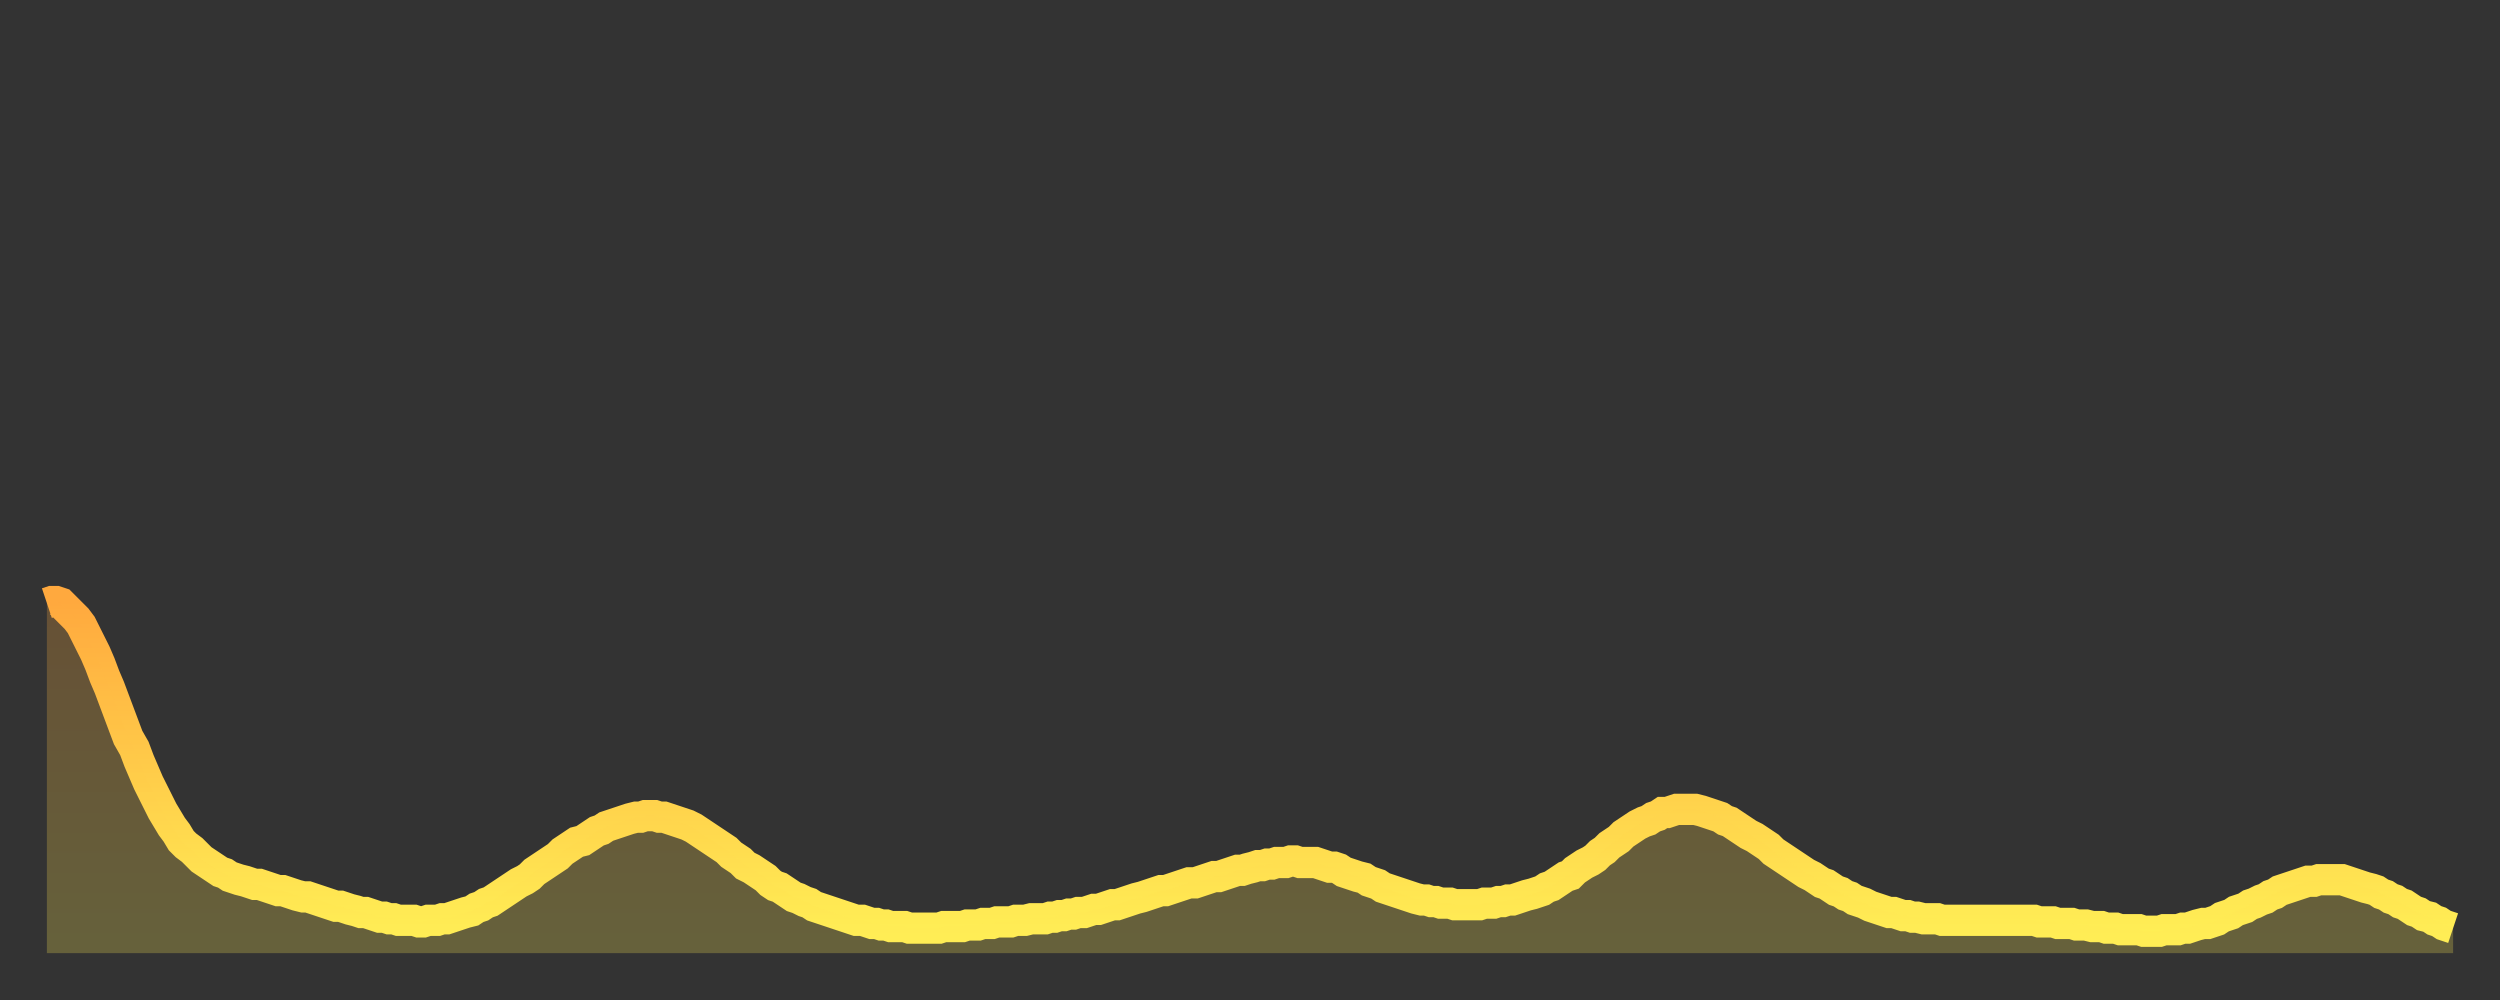
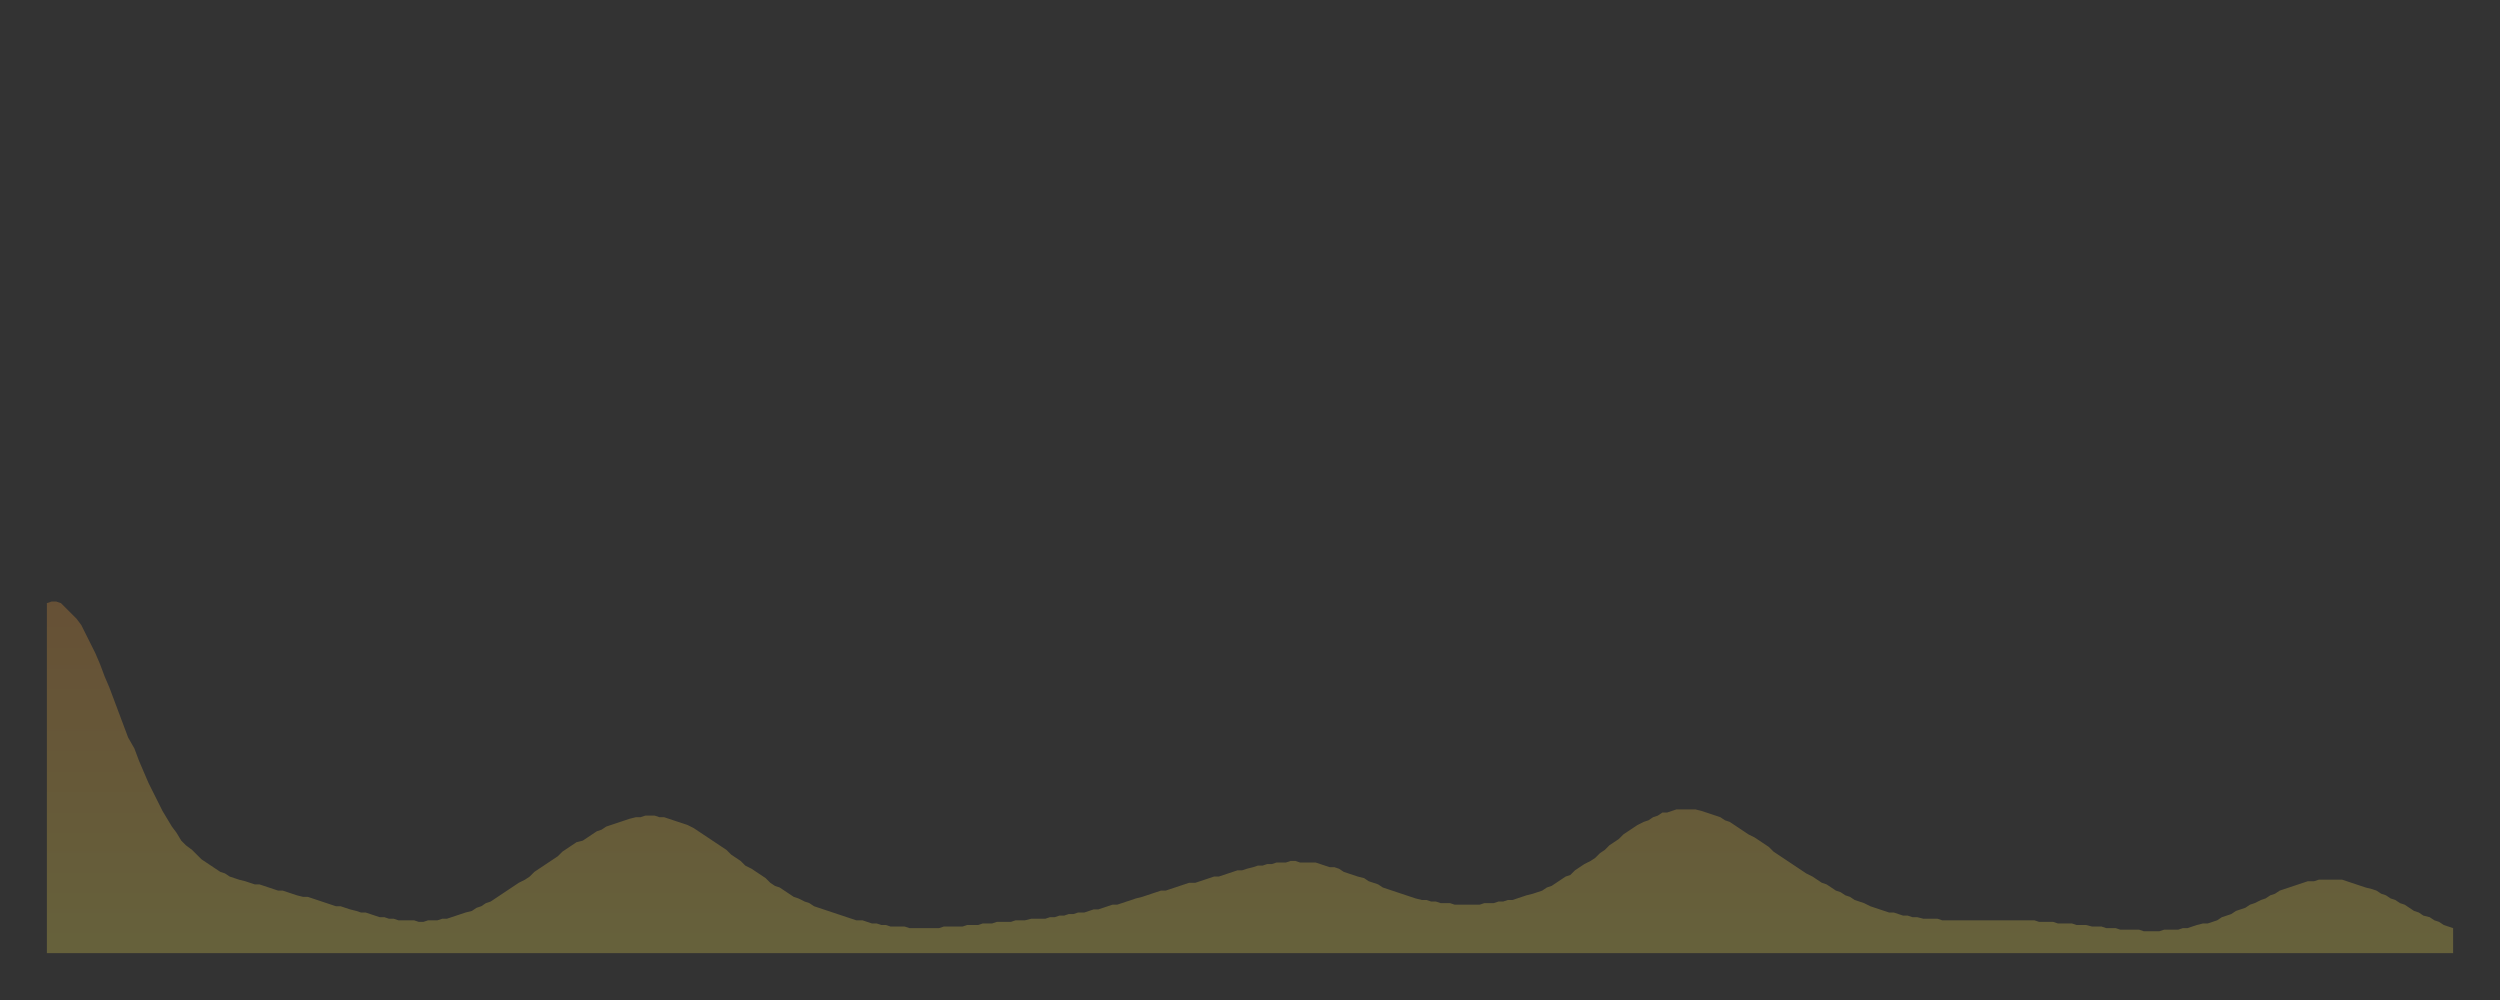
<svg xmlns="http://www.w3.org/2000/svg" baseProfile="full" height="64" version="1.1" width="160">
  <rect width="100%" height="100%" fill="#333333" stroke="none" />
  <defs>
    <linearGradient id="id1420164" x1="0" x2="0" y1="0" y2="1">
      <stop offset="0%" stop-color="#ffa93e" />
      <stop offset="50%" stop-color="#ffcb49" />
      <stop offset="100%" stop-color="#ffee55" />
    </linearGradient>
  </defs>
  <g transform="translate(3,3)">
    <g>
-       <path d="M 0.0 35.6 0.3 35.5 0.6 35.5 0.9 35.6 1.2 35.9 1.5 36.2 1.9 36.6 2.2 37.0 2.5 37.6 2.8 38.2 3.1 38.8 3.4 39.5 3.7 40.3 4.0 41.0 4.3 41.8 4.6 42.6 4.9 43.4 5.2 44.2 5.6 44.9 5.9 45.7 6.2 46.4 6.5 47.1 6.8 47.7 7.1 48.3 7.4 48.9 7.7 49.4 8.0 49.9 8.3 50.3 8.6 50.8 8.9 51.1 9.3 51.4 9.6 51.7 9.9 52.0 10.2 52.2 10.5 52.4 10.8 52.6 11.1 52.8 11.4 52.9 11.7 53.1 12.0 53.2 12.3 53.3 12.7 53.4 13.0 53.5 13.3 53.6 13.6 53.6 13.9 53.7 14.2 53.8 14.5 53.9 14.8 54.0 15.1 54.0 15.4 54.1 15.7 54.2 16.0 54.3 16.4 54.4 16.7 54.4 17.0 54.5 17.3 54.6 17.6 54.7 17.9 54.8 18.2 54.9 18.5 55.0 18.8 55.0 19.1 55.1 19.4 55.2 19.8 55.3 20.1 55.4 20.4 55.4 20.7 55.5 21.0 55.6 21.3 55.7 21.6 55.7 21.9 55.8 22.2 55.8 22.5 55.9 22.8 55.9 23.1 55.9 23.5 55.9 23.8 56.0 24.1 56.0 24.4 55.9 24.7 55.9 25.0 55.9 25.3 55.8 25.6 55.8 25.9 55.7 26.2 55.6 26.5 55.5 26.8 55.4 27.2 55.3 27.5 55.1 27.8 55.0 28.1 54.8 28.4 54.7 28.7 54.5 29.0 54.3 29.3 54.1 29.6 53.9 29.9 53.7 30.2 53.5 30.6 53.3 30.9 53.1 31.2 52.8 31.5 52.6 31.8 52.4 32.1 52.2 32.4 52.0 32.7 51.8 33.0 51.5 33.3 51.3 33.6 51.1 33.9 50.9 34.3 50.8 34.6 50.6 34.9 50.4 35.2 50.2 35.5 50.1 35.8 49.9 36.1 49.8 36.4 49.7 36.7 49.6 37.0 49.5 37.3 49.4 37.7 49.3 38.0 49.3 38.3 49.2 38.6 49.2 38.9 49.2 39.2 49.3 39.5 49.3 39.8 49.4 40.1 49.5 40.4 49.6 40.7 49.7 41.0 49.8 41.4 50.0 41.7 50.2 42.0 50.4 42.3 50.6 42.6 50.8 42.9 51.0 43.2 51.2 43.5 51.4 43.8 51.7 44.1 51.9 44.4 52.1 44.7 52.4 45.1 52.6 45.4 52.8 45.7 53.0 46.0 53.2 46.3 53.5 46.6 53.7 46.9 53.8 47.2 54.0 47.5 54.2 47.8 54.4 48.1 54.5 48.5 54.7 48.8 54.8 49.1 55.0 49.4 55.1 49.7 55.2 50.0 55.3 50.3 55.4 50.6 55.5 50.9 55.6 51.2 55.7 51.5 55.8 51.8 55.9 52.2 55.9 52.5 56.0 52.8 56.1 53.1 56.1 53.4 56.2 53.7 56.2 54.0 56.3 54.3 56.3 54.6 56.3 54.9 56.3 55.2 56.4 55.6 56.4 55.9 56.4 56.2 56.4 56.5 56.4 56.8 56.4 57.1 56.4 57.4 56.3 57.7 56.3 58.0 56.3 58.3 56.3 58.6 56.3 58.9 56.2 59.3 56.2 59.6 56.2 59.9 56.1 60.2 56.1 60.5 56.1 60.8 56.0 61.1 56.0 61.4 56.0 61.7 56.0 62.0 55.9 62.3 55.9 62.6 55.9 63.0 55.8 63.3 55.8 63.6 55.8 63.9 55.8 64.2 55.7 64.5 55.7 64.8 55.6 65.1 55.6 65.4 55.5 65.7 55.5 66.0 55.4 66.4 55.4 66.7 55.3 67.0 55.2 67.3 55.2 67.6 55.1 67.9 55.0 68.2 54.9 68.5 54.9 68.8 54.8 69.1 54.7 69.4 54.6 69.7 54.5 70.1 54.4 70.4 54.3 70.7 54.2 71.0 54.1 71.3 54.0 71.6 54.0 71.9 53.9 72.2 53.8 72.5 53.7 72.8 53.6 73.1 53.5 73.5 53.5 73.8 53.4 74.1 53.3 74.4 53.2 74.7 53.1 75.0 53.1 75.3 53.0 75.6 52.9 75.9 52.8 76.2 52.7 76.5 52.7 76.8 52.6 77.2 52.5 77.5 52.4 77.8 52.4 78.1 52.3 78.4 52.3 78.7 52.2 79.0 52.2 79.3 52.2 79.6 52.1 79.9 52.1 80.2 52.2 80.5 52.2 80.9 52.2 81.2 52.2 81.5 52.3 81.8 52.4 82.1 52.5 82.4 52.5 82.7 52.6 83.0 52.8 83.3 52.9 83.6 53.0 83.9 53.1 84.3 53.2 84.6 53.4 84.9 53.5 85.2 53.6 85.5 53.8 85.8 53.9 86.1 54.0 86.4 54.1 86.7 54.2 87.0 54.3 87.3 54.4 87.6 54.5 88.0 54.6 88.3 54.6 88.6 54.7 88.9 54.7 89.2 54.8 89.5 54.8 89.8 54.8 90.1 54.9 90.4 54.9 90.7 54.9 91.0 54.9 91.4 54.9 91.7 54.9 92.0 54.8 92.3 54.8 92.6 54.8 92.9 54.7 93.2 54.7 93.5 54.6 93.8 54.6 94.1 54.5 94.4 54.4 94.7 54.3 95.1 54.2 95.4 54.1 95.7 54.0 96.0 53.8 96.3 53.7 96.6 53.5 96.9 53.3 97.2 53.1 97.5 53.0 97.8 52.7 98.1 52.5 98.4 52.3 98.8 52.1 99.1 51.9 99.4 51.6 99.7 51.4 100.0 51.1 100.3 50.9 100.6 50.7 100.9 50.4 101.2 50.2 101.5 50.0 101.8 49.8 102.2 49.6 102.5 49.5 102.8 49.3 103.1 49.2 103.4 49.0 103.7 49.0 104.0 48.9 104.3 48.8 104.6 48.8 104.9 48.8 105.2 48.8 105.5 48.8 105.9 48.9 106.2 49.0 106.5 49.1 106.8 49.2 107.1 49.3 107.4 49.5 107.7 49.6 108.0 49.8 108.3 50.0 108.6 50.2 108.9 50.4 109.3 50.6 109.6 50.8 109.9 51.0 110.2 51.2 110.5 51.5 110.8 51.7 111.1 51.9 111.4 52.1 111.7 52.3 112.0 52.5 112.3 52.7 112.6 52.9 113.0 53.1 113.3 53.3 113.6 53.5 113.9 53.6 114.2 53.8 114.5 54.0 114.8 54.1 115.1 54.3 115.4 54.4 115.7 54.6 116.0 54.7 116.3 54.8 116.7 55.0 117.0 55.1 117.3 55.2 117.6 55.3 117.9 55.4 118.2 55.4 118.5 55.5 118.8 55.6 119.1 55.6 119.4 55.7 119.7 55.7 120.1 55.8 120.4 55.8 120.7 55.8 121.0 55.8 121.3 55.9 121.6 55.9 121.9 55.9 122.2 55.9 122.5 55.9 122.8 55.9 123.1 55.9 123.4 55.9 123.8 55.9 124.1 55.9 124.4 55.9 124.7 55.9 125.0 55.9 125.3 55.9 125.6 55.9 125.9 55.9 126.2 55.9 126.5 55.9 126.8 55.9 127.2 55.9 127.5 56.0 127.8 56.0 128.1 56.0 128.4 56.0 128.7 56.1 129.0 56.1 129.3 56.1 129.6 56.1 129.9 56.2 130.2 56.2 130.5 56.2 130.9 56.3 131.2 56.3 131.5 56.3 131.8 56.4 132.1 56.4 132.4 56.4 132.7 56.5 133.0 56.5 133.3 56.5 133.6 56.5 133.9 56.5 134.2 56.6 134.6 56.6 134.9 56.6 135.2 56.6 135.5 56.5 135.8 56.5 136.1 56.5 136.4 56.5 136.7 56.4 137.0 56.4 137.3 56.3 137.6 56.2 138.0 56.1 138.3 56.1 138.6 56.0 138.9 55.9 139.2 55.7 139.5 55.6 139.8 55.5 140.1 55.3 140.4 55.2 140.7 55.1 141.0 54.9 141.3 54.8 141.7 54.6 142.0 54.5 142.3 54.3 142.6 54.2 142.9 54.0 143.2 53.9 143.5 53.8 143.8 53.7 144.1 53.6 144.4 53.5 144.7 53.4 145.1 53.4 145.4 53.3 145.7 53.3 146.0 53.3 146.3 53.3 146.6 53.3 146.9 53.3 147.2 53.4 147.5 53.5 147.8 53.6 148.1 53.7 148.4 53.8 148.8 53.9 149.1 54.0 149.4 54.2 149.7 54.3 150.0 54.5 150.3 54.6 150.6 54.8 150.9 54.9 151.2 55.1 151.5 55.3 151.8 55.4 152.1 55.6 152.5 55.7 152.8 55.9 153.1 56.0 153.4 56.2 153.7 56.3 154.0 56.4" fill="none" id="graph-curve" opacity="1" stroke="url(#id1420164)" stroke-width="2" />
      <path d="M 0 58 L 0.0 35.6 0.3 35.5 0.6 35.5 0.9 35.6 1.2 35.9 1.5 36.2 1.9 36.6 2.2 37.0 2.5 37.6 2.8 38.2 3.1 38.8 3.4 39.5 3.7 40.3 4.0 41.0 4.3 41.8 4.6 42.6 4.9 43.4 5.2 44.2 5.6 44.9 5.9 45.7 6.2 46.4 6.5 47.1 6.8 47.7 7.1 48.3 7.4 48.9 7.7 49.4 8.0 49.9 8.3 50.3 8.6 50.8 8.9 51.1 9.3 51.4 9.6 51.7 9.9 52.0 10.2 52.2 10.5 52.4 10.8 52.6 11.1 52.8 11.4 52.9 11.7 53.1 12.0 53.2 12.3 53.3 12.7 53.4 13.0 53.5 13.3 53.6 13.6 53.6 13.9 53.7 14.2 53.8 14.5 53.9 14.8 54.0 15.1 54.0 15.4 54.1 15.7 54.2 16.0 54.3 16.4 54.4 16.7 54.4 17.0 54.5 17.3 54.6 17.6 54.7 17.9 54.8 18.2 54.9 18.5 55.0 18.8 55.0 19.1 55.1 19.4 55.2 19.8 55.3 20.1 55.4 20.4 55.4 20.7 55.5 21.0 55.6 21.3 55.7 21.6 55.7 21.9 55.8 22.2 55.8 22.5 55.9 22.8 55.9 23.1 55.9 23.5 55.9 23.8 56.0 24.1 56.0 24.4 55.9 24.7 55.9 25.0 55.9 25.3 55.8 25.6 55.8 25.9 55.7 26.2 55.6 26.5 55.5 26.8 55.4 27.2 55.3 27.5 55.1 27.8 55.0 28.1 54.8 28.4 54.7 28.7 54.5 29.0 54.3 29.3 54.1 29.6 53.9 29.9 53.7 30.2 53.5 30.6 53.3 30.9 53.1 31.2 52.8 31.5 52.6 31.8 52.4 32.1 52.2 32.4 52.0 32.7 51.8 33.0 51.5 33.3 51.3 33.6 51.1 33.9 50.9 34.3 50.8 34.6 50.6 34.9 50.4 35.2 50.2 35.5 50.1 35.8 49.9 36.1 49.8 36.4 49.7 36.7 49.6 37.0 49.5 37.3 49.4 37.7 49.3 38.0 49.3 38.3 49.2 38.6 49.2 38.9 49.2 39.2 49.3 39.5 49.3 39.8 49.4 40.1 49.5 40.4 49.6 40.7 49.7 41.0 49.8 41.4 50.0 41.7 50.2 42.0 50.4 42.3 50.6 42.6 50.8 42.9 51.0 43.2 51.2 43.5 51.4 43.8 51.7 44.1 51.9 44.4 52.1 44.7 52.4 45.1 52.6 45.4 52.8 45.7 53.0 46.0 53.2 46.3 53.5 46.6 53.7 46.9 53.8 47.2 54.0 47.5 54.2 47.8 54.4 48.1 54.5 48.5 54.7 48.8 54.8 49.1 55.0 49.4 55.1 49.7 55.2 50.0 55.3 50.3 55.4 50.6 55.5 50.9 55.6 51.2 55.7 51.5 55.8 51.8 55.9 52.2 55.9 52.5 56.0 52.8 56.1 53.1 56.1 53.4 56.2 53.7 56.2 54.0 56.3 54.3 56.3 54.6 56.3 54.9 56.3 55.2 56.4 55.6 56.4 55.9 56.4 56.2 56.4 56.5 56.4 56.8 56.4 57.1 56.4 57.4 56.3 57.7 56.3 58.0 56.3 58.3 56.3 58.6 56.3 58.9 56.2 59.3 56.2 59.6 56.2 59.9 56.1 60.2 56.1 60.5 56.1 60.8 56.0 61.1 56.0 61.4 56.0 61.7 56.0 62.0 55.9 62.3 55.9 62.6 55.9 63.0 55.8 63.3 55.8 63.6 55.8 63.9 55.8 64.2 55.7 64.5 55.7 64.8 55.6 65.1 55.6 65.4 55.5 65.7 55.5 66.0 55.4 66.4 55.4 66.7 55.3 67.0 55.2 67.3 55.2 67.6 55.1 67.9 55.0 68.2 54.9 68.5 54.9 68.8 54.8 69.1 54.7 69.4 54.6 69.7 54.5 70.1 54.4 70.4 54.3 70.7 54.2 71.0 54.1 71.3 54.0 71.6 54.0 71.9 53.9 72.2 53.8 72.5 53.7 72.8 53.6 73.1 53.5 73.5 53.5 73.8 53.4 74.1 53.3 74.4 53.2 74.7 53.1 75.0 53.1 75.3 53.0 75.6 52.9 75.9 52.8 76.2 52.7 76.5 52.7 76.8 52.6 77.2 52.5 77.5 52.4 77.8 52.4 78.1 52.3 78.4 52.3 78.7 52.2 79.0 52.2 79.3 52.2 79.6 52.1 79.9 52.1 80.2 52.2 80.5 52.2 80.9 52.2 81.2 52.2 81.5 52.3 81.8 52.4 82.1 52.5 82.4 52.5 82.7 52.6 83.0 52.8 83.3 52.9 83.6 53.0 83.9 53.1 84.3 53.2 84.6 53.4 84.9 53.5 85.2 53.6 85.5 53.8 85.8 53.9 86.1 54.0 86.4 54.1 86.7 54.2 87.0 54.3 87.3 54.4 87.6 54.5 88.0 54.6 88.3 54.6 88.6 54.7 88.9 54.7 89.2 54.8 89.5 54.8 89.8 54.8 90.1 54.9 90.4 54.9 90.7 54.9 91.0 54.9 91.4 54.9 91.7 54.9 92.0 54.8 92.3 54.8 92.6 54.8 92.9 54.7 93.2 54.7 93.5 54.6 93.8 54.6 94.1 54.5 94.4 54.4 94.7 54.3 95.1 54.2 95.4 54.1 95.7 54.0 96.0 53.8 96.3 53.7 96.6 53.5 96.9 53.3 97.2 53.1 97.5 53.0 97.8 52.7 98.1 52.5 98.4 52.3 98.8 52.1 99.1 51.9 99.4 51.6 99.7 51.4 100.0 51.1 100.3 50.9 100.6 50.7 100.9 50.4 101.2 50.2 101.5 50.0 101.8 49.8 102.2 49.6 102.5 49.5 102.8 49.3 103.1 49.2 103.4 49.0 103.7 49.0 104.0 48.9 104.3 48.8 104.6 48.8 104.9 48.8 105.2 48.8 105.5 48.8 105.9 48.9 106.2 49.0 106.5 49.1 106.8 49.2 107.1 49.3 107.4 49.5 107.7 49.6 108.0 49.8 108.3 50.0 108.6 50.2 108.9 50.4 109.3 50.6 109.6 50.8 109.9 51.0 110.2 51.2 110.5 51.5 110.8 51.7 111.1 51.9 111.4 52.1 111.7 52.3 112.0 52.5 112.3 52.7 112.6 52.9 113.0 53.1 113.3 53.3 113.6 53.5 113.9 53.6 114.2 53.8 114.5 54.0 114.8 54.1 115.1 54.3 115.4 54.4 115.7 54.6 116.0 54.7 116.3 54.8 116.7 55.0 117.0 55.1 117.3 55.2 117.6 55.3 117.9 55.4 118.2 55.4 118.5 55.5 118.8 55.6 119.1 55.6 119.4 55.7 119.7 55.7 120.1 55.8 120.4 55.8 120.7 55.8 121.0 55.8 121.3 55.9 121.6 55.9 121.9 55.9 122.2 55.9 122.5 55.9 122.8 55.9 123.1 55.9 123.4 55.9 123.8 55.9 124.1 55.9 124.4 55.9 124.7 55.9 125.0 55.9 125.3 55.9 125.6 55.9 125.9 55.9 126.2 55.9 126.5 55.9 126.8 55.9 127.2 55.9 127.5 56.0 127.8 56.0 128.1 56.0 128.4 56.0 128.7 56.1 129.0 56.1 129.3 56.1 129.6 56.1 129.9 56.2 130.2 56.2 130.5 56.2 130.9 56.3 131.2 56.3 131.5 56.3 131.8 56.4 132.1 56.4 132.4 56.4 132.7 56.5 133.0 56.5 133.3 56.5 133.6 56.5 133.9 56.5 134.2 56.6 134.6 56.6 134.9 56.6 135.2 56.6 135.5 56.5 135.8 56.5 136.1 56.5 136.4 56.5 136.7 56.4 137.0 56.4 137.3 56.3 137.6 56.2 138.0 56.1 138.3 56.1 138.6 56.0 138.9 55.9 139.2 55.7 139.5 55.6 139.8 55.5 140.1 55.3 140.4 55.2 140.7 55.1 141.0 54.9 141.3 54.8 141.7 54.6 142.0 54.5 142.3 54.3 142.6 54.2 142.9 54.0 143.2 53.9 143.5 53.8 143.8 53.7 144.1 53.6 144.4 53.5 144.7 53.4 145.1 53.4 145.4 53.3 145.7 53.3 146.0 53.3 146.3 53.3 146.6 53.3 146.9 53.3 147.2 53.4 147.5 53.5 147.8 53.6 148.1 53.7 148.4 53.8 148.8 53.9 149.1 54.0 149.4 54.2 149.7 54.3 150.0 54.5 150.3 54.6 150.6 54.8 150.9 54.9 151.2 55.1 151.5 55.3 151.8 55.4 152.1 55.6 152.5 55.7 152.8 55.9 153.1 56.0 153.4 56.2 153.7 56.3 154.0 56.4 154 58" fill="url(#id1420164)" fill-opacity=".25" id="graph-shadow" />
    </g>
  </g>
</svg>